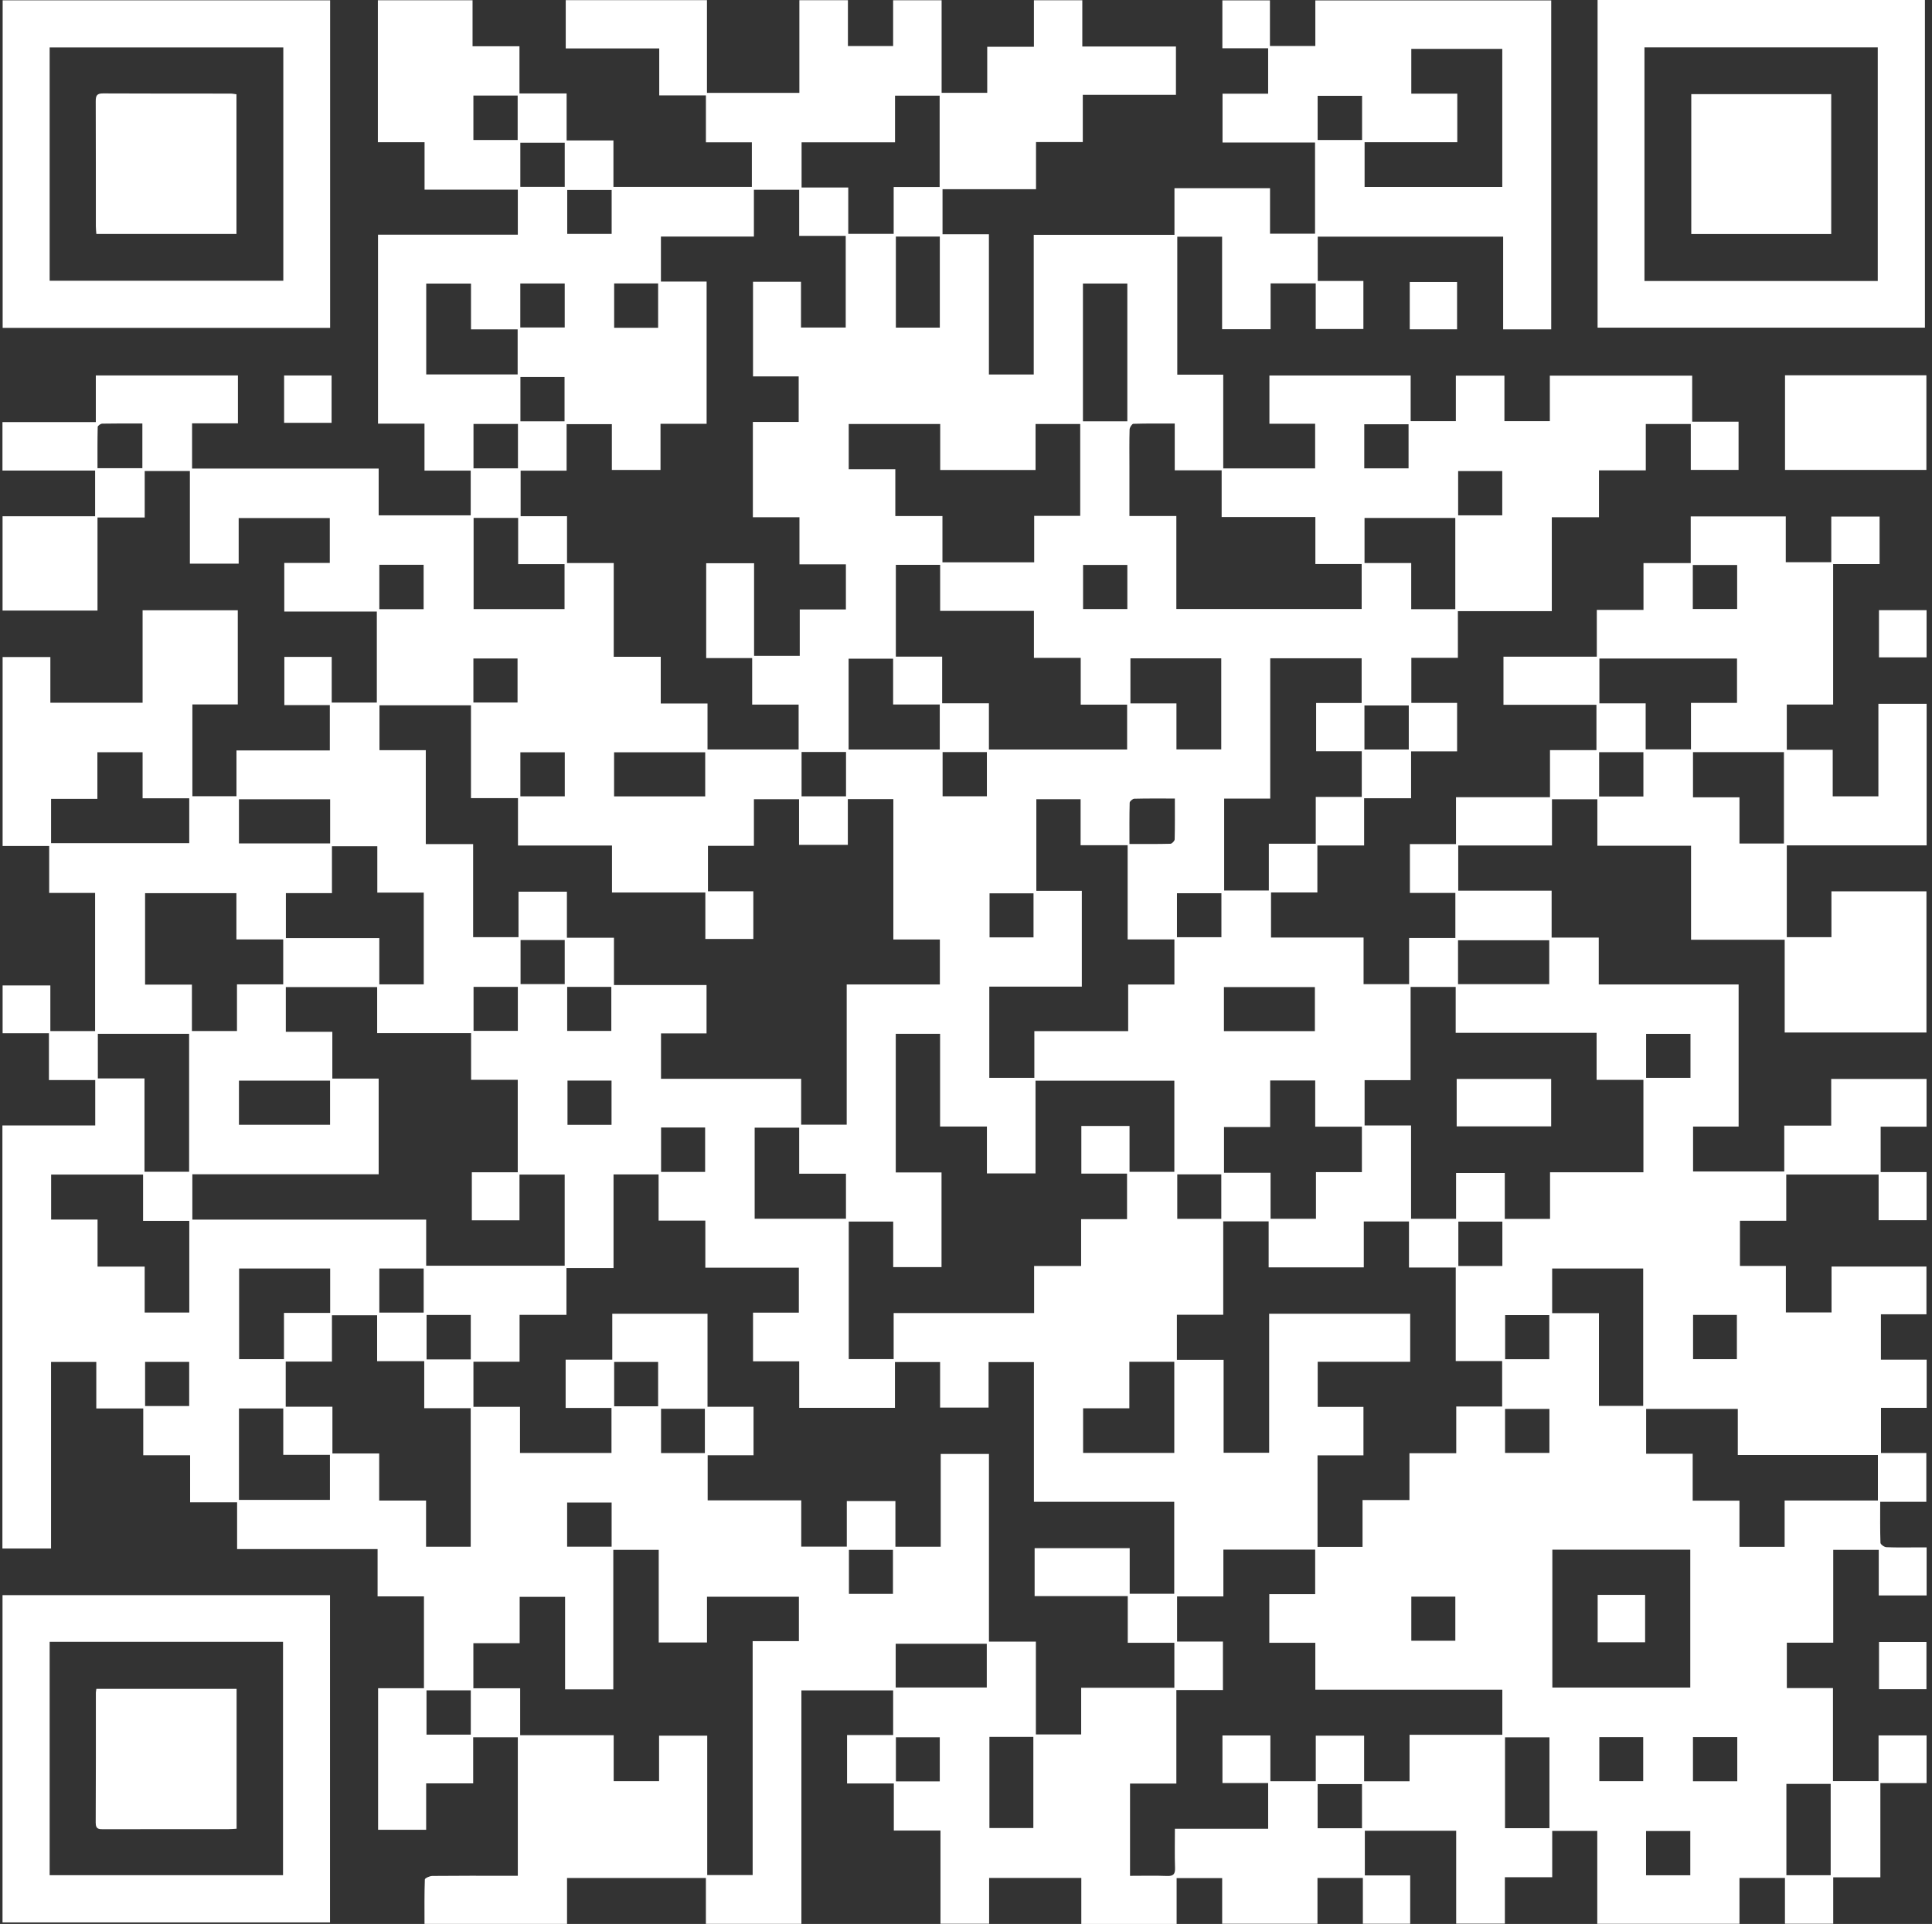
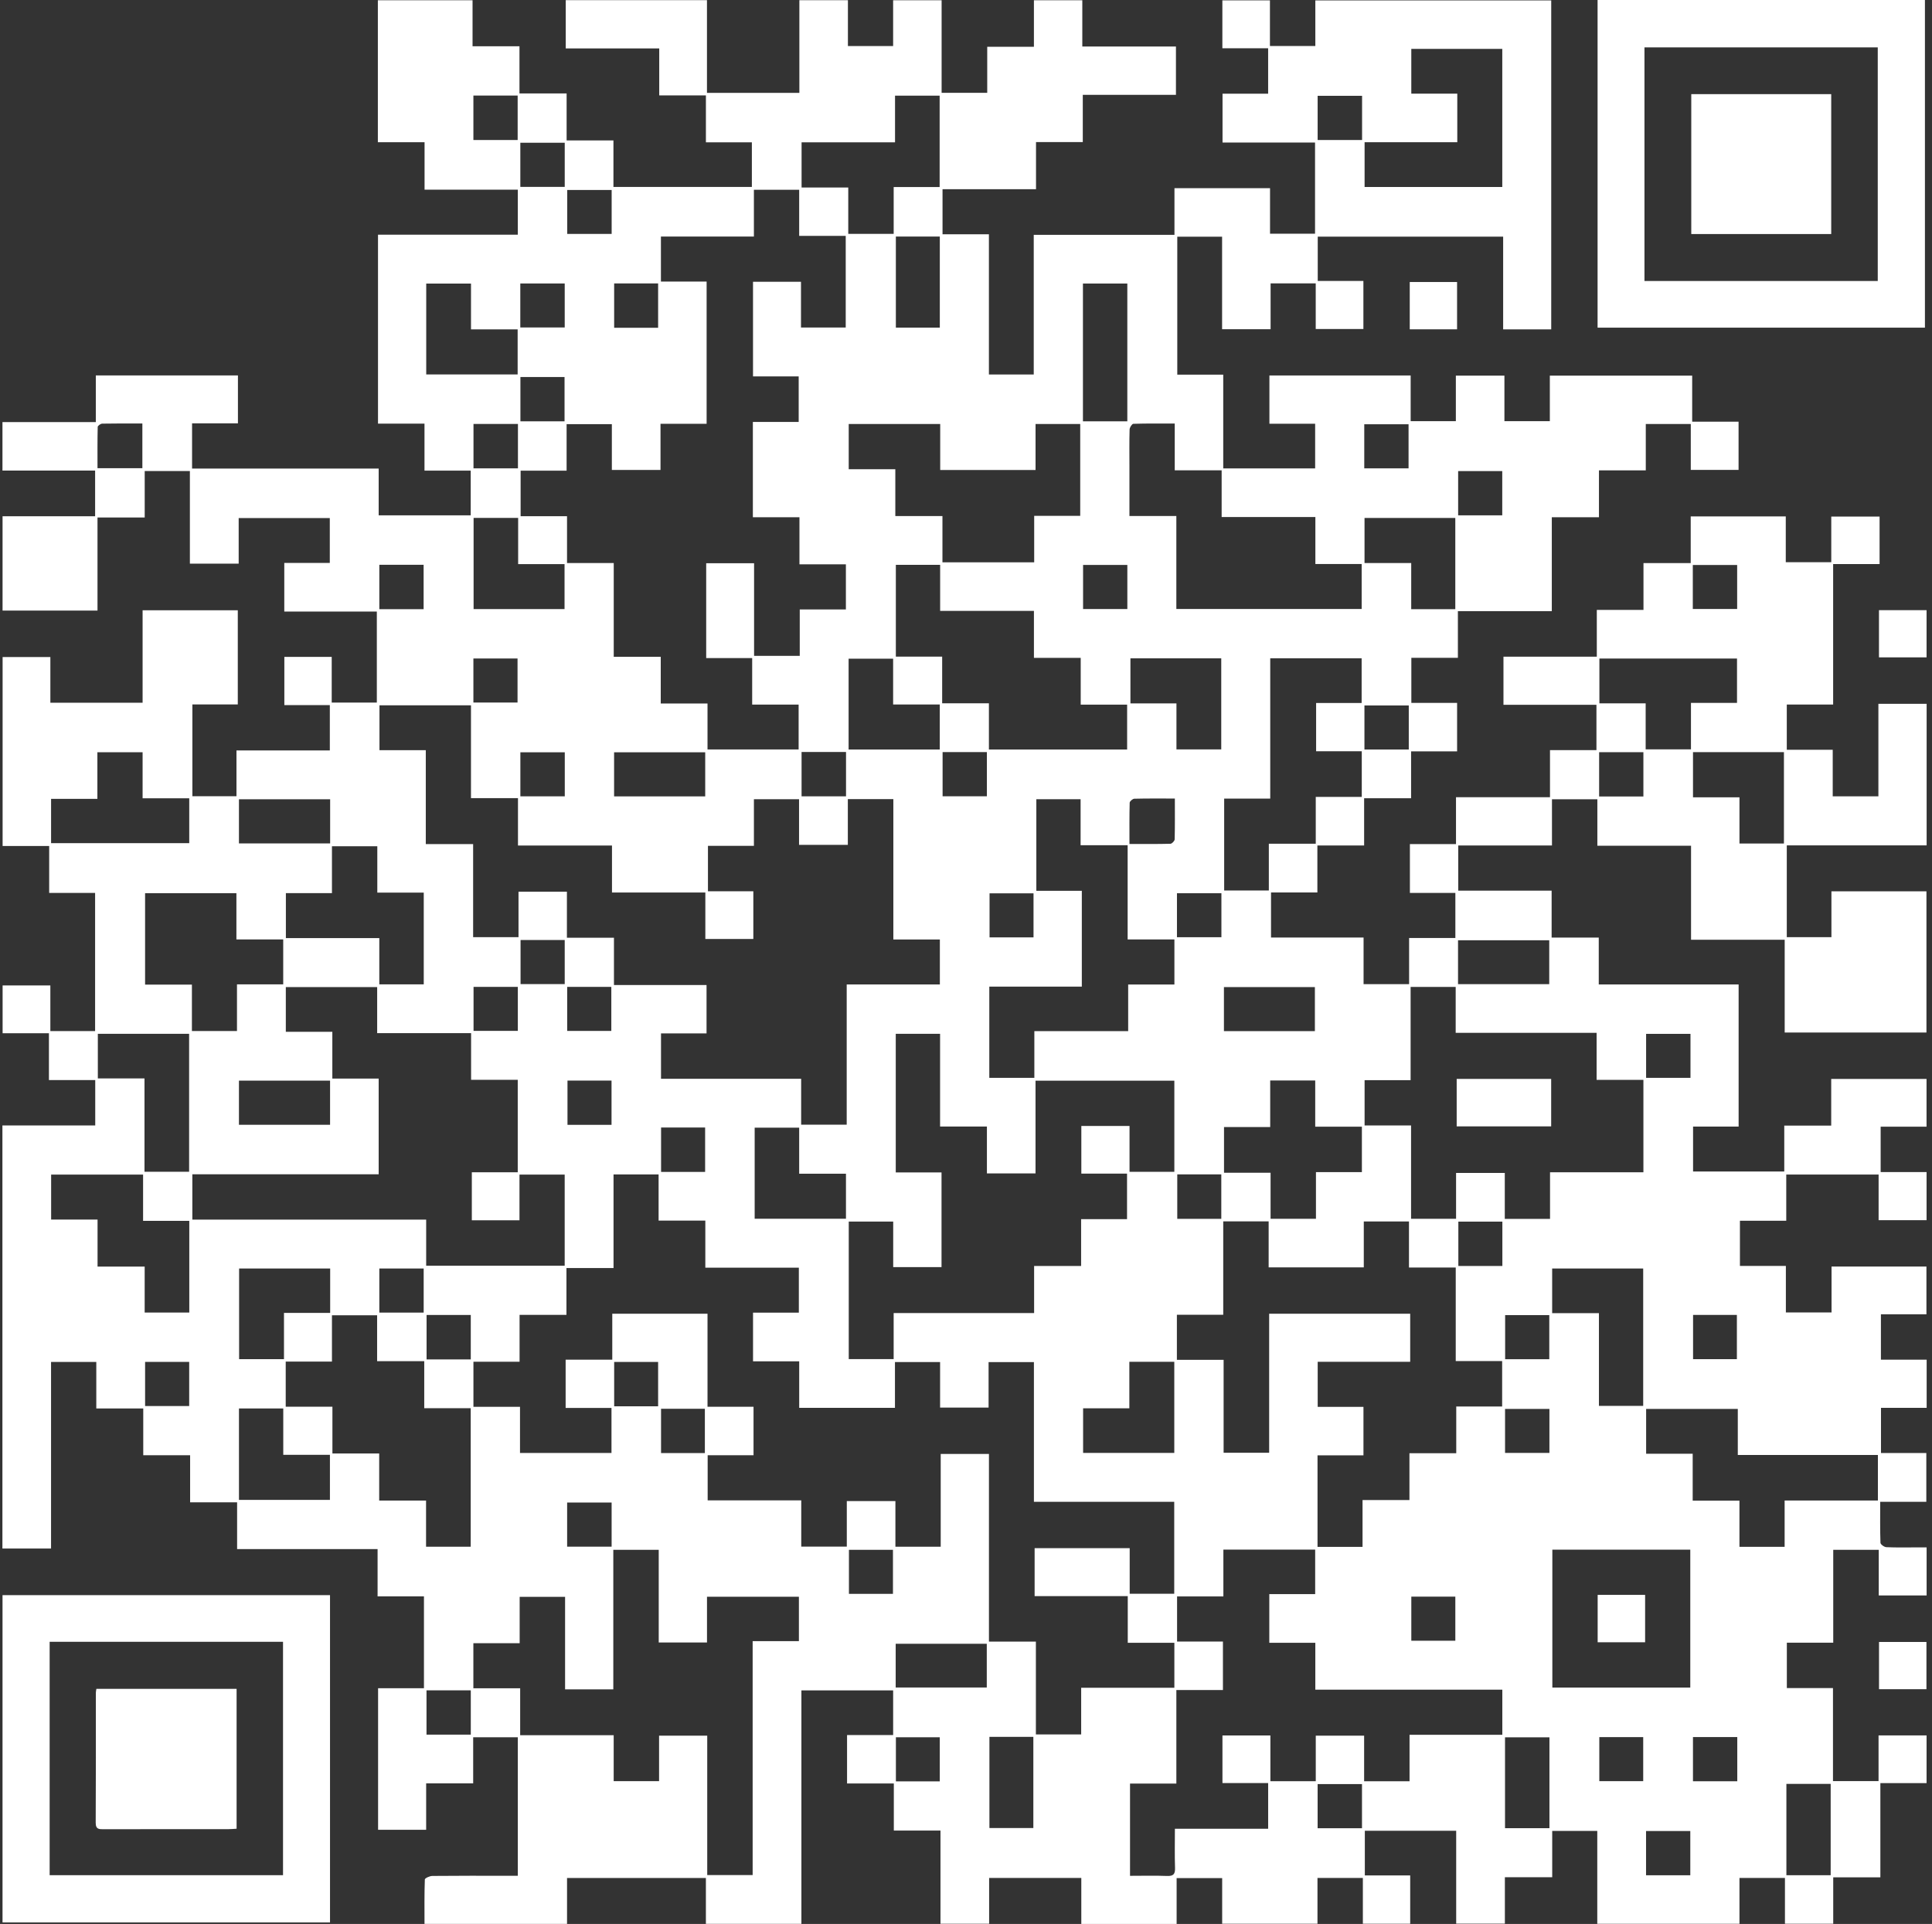
<svg xmlns="http://www.w3.org/2000/svg" viewBox="0 0 249 248" fill="none">
  <rect x="0" y="0" width="249" height="248" fill="#333333" stroke="none" />
  <path d="M18.379 90.583V78.665H30.647V90.802H24.794V102.633H30.477V96.731H42.509V90.888H36.647V84.676H42.752V90.561H48.567V78.829H36.639V72.563H42.505V66.778H30.761V72.653H24.473V60.715H18.65V66.705H12.566V78.704H0.33V66.544H12.259V60.654H0.317V54.407H12.349V48.395H30.665V54.569H24.755V60.394H48.804V66.428H60.666V60.663H54.709V54.608H48.718V30.251H66.737V24.449H54.718V18.334H48.699V0.03H60.903V5.96H66.95V12.044H73.027V18.103H79.061V24.094H96.902V18.349H90.979V12.297H84.964V6.24H72.913V0.019H91.115V11.971H103.024V0.025H109.282V5.937H115.108V0.036H121.357V11.962H127.236V6.027H133.253V0.032H139.49V5.999H151.558V12.226H139.552V18.31H133.524V24.389H121.475V30.199H127.453V48.27H133.23V30.27H151.367V24.253H163.685V30.124H169.485V18.37H157.562V12.08H163.44V6.223H157.541V0.045H163.672V5.928H169.523V0.056H199.925V42.454H193.729V30.504H169.833V36.216H175.717V42.407H169.573V36.528H163.758V42.434H157.506V30.509H151.73V48.296H157.653V60.375H169.498V54.618H163.605V48.402H181.809V54.291H187.633V48.421H193.893V54.291H199.746V48.421H218.092V54.354H224.07V60.572H217.911V54.653H212.112V60.633H206.077V66.673H200V78.775H187.895V84.79H181.897V90.606H187.794V96.851H181.865V102.891H175.811V108.985H169.786V115.036H163.812V120.849H175.74V126.855H181.609V120.911H187.57V115.099H181.71V108.802H187.652V102.758H199.766V96.692H205.753V90.847H193.77V84.648H205.8V78.618H211.815V72.58H217.903V66.563H230.154V72.466H236.018V66.587H242.244V72.705H236.259V90.817H230.285V96.642H236.205V102.646H242.091V90.722H248.308V108.97H230.285V120.803H236.038V114.892H248.285V133.091H230.014V121.135H217.946V109.017H205.871V103.029H200.021V108.983H187.94V114.806H199.976V120.853H206.051V126.9H224.077V145.216H218.206V151.007H229.96V145.089H236.01V139.075H248.296V145.229H242.382V151.078H248.3V157.284H242.119V151.396H230.216V157.355H224.245V163.178H230.167V169.175H236.053V163.255H248.283V169.416H242.416V175.265H248.311V181.471H242.425V187.296H248.268V193.586H242.324C242.324 195.444 242.298 197.158 242.358 198.867C242.364 199.074 242.844 199.418 243.117 199.431C244.44 199.491 245.767 199.459 247.091 199.459C247.474 199.459 247.859 199.459 248.306 199.459V205.652H242.137V199.768H236.272V211.743H230.292V217.594H236.238V229.583H242.111V223.695H248.3V229.841H242.345V241.988H236.27V247.97H230.047V242.067H224.186V247.979H205.86V236.004H200.052V241.973H193.951V247.959H187.676V235.988H175.902V241.745H181.749V247.972H175.648V242.067H169.799V247.972H157.515V242.085H151.646V248H139.361V242.065H127.481V247.97H121.211V235.958H115.198V229.888H109.17V223.648H115.11V217.893H103.286V247.983H90.977V242.074H73.081V247.992H54.711C54.711 246.035 54.685 244.149 54.754 242.265C54.761 242.095 55.38 241.814 55.718 241.809C58.976 241.775 62.236 241.788 65.494 241.788C65.881 241.788 66.27 241.788 66.737 241.788V223.936H60.984V229.875H54.924V235.862H48.729V217.616H54.64V205.776H48.664V199.678H30.559V193.65H24.503V187.578H18.463V181.551H12.411V175.555H6.579V199.605H0.311V145.074H12.274V139.219H6.306V133.183H0.336V127.024H6.489V132.908H12.257V115.097H6.338V109.048H0.336V84.695H6.491V90.581H18.379V90.583ZM97.052 175.474V169.201H102.957V163.402H90.904V157.336H84.882V151.388H79.074V163.447H73.005V169.485H66.963V175.525H61.017V181.34H67.019V187.285H78.81V181.482H72.9V175.265H78.911V169.337H91.186V181.333H97.117V187.578H91.205V193.397H103.267V199.357H109.138V193.489H115.402V199.375H121.241V187.415H127.458V211.604H133.507V223.57H139.344V217.554H151.354V211.758H145.348V205.738H133.344V199.557H145.597V205.432H151.337V193.582H133.253V175.577H127.41V181.439H121.161V175.57H115.344V181.471H103.003V175.474H97.048H97.052ZM79.128 120.874V126.971H91.061V133.207H85.192V139.058H103.254V144.969H109.125V126.9H121.131V121.102H115.136V103.007H109.271V108.904H102.983V103.02H97.166V109.026H91.242V114.884H97.091V121.036H90.906V115.045H78.874V108.99H66.758V102.88H60.7V90.912H48.907V96.696H54.877V108.8H60.978V120.799H66.827V114.937H73.064V120.874H79.126H79.128ZM91.016 84.82V72.602H97.188V84.538H103.073V78.556H109.02V72.741H103.035V66.671H97.031V54.386H102.936V48.52H97.05V36.319H103.233V42.217H108.998V30.405H103V24.464H97.164V30.489H85.181V36.297H91.07V54.629H85.128V60.577H78.857V54.676H73.025V60.669H67.098V66.54H73.079V72.578H79.1V84.661H85.158V90.684H91.186V96.608H102.929V90.821H96.942V84.824H91.018L91.016 84.82ZM121.346 151.125V163.333H115.118V157.462H109.389V175.192H115.176V169.251H133.279V163.182H139.337V157.148H145.255V151.276H139.365V145.139H145.576V151.044H151.352V139.301H133.46V151.252H127.195V145.208H121.159V133.258H115.447V151.125H121.346ZM48.8 151.364H24.79V157.211H54.926V163.15H72.778V151.407H66.952V157.297H60.81V151.108H66.728V139.185H60.715V133.172H48.61V127.237H36.837V133H42.832V139.03H48.804V151.364H48.8ZM157.653 157.43V169.47H151.679V175.284H157.702V187.26H163.571V169.341H181.749V175.534H169.827V181.348H175.725V187.595H169.805V199.39H175.607V193.358H181.652V187.324H187.684V181.299H193.6V175.444H187.618V163.382H181.592V157.445H175.768V163.365H163.506V157.432H157.653V157.43ZM157.672 199.747V205.783H151.704V211.599H157.614V217.846H151.612V229.903H145.64V241.794C147.283 241.794 148.851 241.751 150.416 241.812C151.231 241.842 151.468 241.571 151.44 240.773C151.384 239.137 151.423 237.496 151.423 235.724H163.442V229.839H157.552V223.704H163.73V229.598H169.579V223.725H175.811V229.606H181.665V223.615H193.622V217.799H169.521V211.754H163.59V205.484H169.502V199.747H157.67H157.672ZM91.147 241.698H97.003V211.546H102.964V205.817H91.119V211.715H84.898V199.77H79.044V217.756H72.829V205.832H66.975V211.808H61.008V217.622H67.04V223.669H79.093V229.593H84.943V223.725H91.149V241.7L91.147 241.698ZM187.658 151.194H193.94V157.118H199.772V151.104H211.806V139.195H205.774V133.131H187.611V127.216H181.803V139.236H175.872V145.068H181.861V157.105H187.661V151.194H187.658ZM48.871 187.354V193.425H54.911V199.37H60.666V181.52H54.677V175.456H48.604V169.539H42.783V175.51H36.824V181.323H42.843V187.354H48.871ZM151.61 78.5H175.495V72.7H169.528V66.647H157.448V60.622H151.403V54.595C149.55 54.595 147.808 54.573 146.066 54.629C145.89 54.636 145.593 55.1 145.584 55.36C145.539 56.934 145.563 58.508 145.563 60.082C145.563 62.181 145.563 64.282 145.563 66.516H151.61V78.5ZM115.458 72.808V84.637H121.428V90.658H127.453V96.61H145.266V90.828H139.285V84.796H133.255V78.745H121.168V72.81H115.458V72.808ZM139.427 114.828V127.177H127.503V138.937H133.309V132.914H145.401V126.902H151.36V121.094H145.333V108.951H139.27V103.022H133.565V114.826H139.427V114.828ZM133.288 72.488V66.492H139.221V54.657H133.464V60.581H121.176V54.657H109.385V60.482H115.391V66.522H121.464V72.485H133.288V72.488ZM163.711 84.85V102.938H157.773V114.787H163.53V108.757H169.577V102.723H175.508V96.838H169.624V90.613H175.491V84.854H163.708L163.711 84.85ZM200.069 199.749V217.524H217.847V199.749H200.069ZM223.971 181.613H212.157V187.384H218.157V193.435H224.184V199.385H230.006V193.416H242.027V187.546H223.971V181.613ZM24.734 126.915V132.899H30.542V126.887H36.501V121.094H30.469V115.133H18.699V126.915H24.734ZM187.815 18.331H175.872V24.105H193.617V6.298H181.891V12.069H187.818V18.331H187.815ZM163.706 139.275V145.279H157.754V151.164H163.754V157.099H169.603V151.089H175.523V145.233H169.508V139.275H163.704H163.706ZM18.443 151.407H6.59V157.2H12.573V163.262H18.646V169.188H24.396V157.368H18.441V151.407H18.443ZM109.325 24.169V30.145H115.179V24.111H121.103V12.328H115.353V18.344H103.31V24.169H109.323H109.325ZM48.628 109.08H42.783V115.124H36.845V120.924H48.886V126.885H54.614V115.056H48.628V109.082V109.08ZM12.551 102.975H6.583V108.686H24.39V102.9H18.379V96.961H12.551V102.975ZM18.622 151.042H24.374V133.258H12.609V139.006H18.622V151.042ZM200.047 169.264H206.073V181.219H211.778V163.509H200.045V169.264H200.047ZM217.935 90.604H223.87V84.886H206.133V90.662H212.096V96.595H217.935V90.602V90.604ZM109.032 151.295H103V145.358H97.263V157.093H109.03V151.295H109.032ZM145.552 175.534V181.533H139.593V187.279H151.345V175.534H145.552ZM54.935 48.264H66.715V42.454H60.703V36.555H54.933V48.264H54.935ZM145.692 84.861V90.669H151.623V96.601H157.397V84.861H145.692ZM229.917 108.729V96.95H218.197V102.777H224.186V108.729H229.917ZM145.292 36.545H139.571V54.309H145.292V36.545ZM42.55 163.507H30.817V175.194H36.6V169.236H42.553V163.507H42.55ZM61.038 66.761V78.508H72.76V72.716H66.78V66.761H61.038ZM175.863 66.768V72.574H181.88V78.524H187.562V66.768H175.863ZM30.798 181.553V193.334H42.522V187.526H36.508V181.553H30.798ZM109.37 96.612H121.118V90.808H115.108V84.904H109.37V96.612ZM199.695 235.655V223.938H193.97V235.655H199.695ZM42.55 103.027H30.796V108.719H42.55V103.027ZM187.914 126.855H199.669V121.197H187.914V126.855ZM230.234 229.942V241.713H235.941V229.942H230.234ZM115.46 30.491V42.232H121.125V30.491H115.46ZM169.465 132.91V127.233H157.743V132.91H169.465ZM42.54 139.296H30.796V144.982H42.54V139.296ZM127.518 223.882V235.636H133.18V223.882H127.518ZM90.889 96.971H79.145V102.652H90.889V96.971ZM127.178 211.879H115.437V217.519H127.178V211.879ZM151.418 102.932C149.545 102.932 147.868 102.913 146.191 102.956C145.978 102.962 145.599 103.287 145.595 103.474C145.55 105.209 145.567 106.947 145.567 108.787C147.431 108.787 149.141 108.807 150.849 108.762C151.042 108.757 151.388 108.398 151.393 108.196C151.436 106.491 151.418 104.781 151.418 102.934V102.932ZM18.349 54.588C16.529 54.588 14.85 54.573 13.173 54.608C12.968 54.612 12.596 54.876 12.592 55.027C12.551 56.799 12.566 58.571 12.566 60.351H18.349V54.586V54.588ZM73.094 199.368H78.827V193.676H73.094V199.368ZM193.985 169.519V175.205H199.675V169.519H193.985ZM54.978 169.502V175.231H60.675V169.502H54.978ZM175.547 12.353H169.82V18.05H175.547V12.353ZM217.849 241.723V236.021H212.146V241.723H217.849ZM60.677 223.596V217.887H54.969V223.596H60.677ZM199.692 187.283V181.609H193.974V187.283H199.692ZM61.012 12.317V18.045H66.717V12.317H61.012ZM109.037 96.933H103.308V102.65H109.037V96.933ZM85.201 145.337V151.063H90.878V145.337H85.201ZM175.829 60.373H181.538V54.687H175.829V60.373ZM66.754 54.648H61.025V60.368H66.754V54.648ZM48.888 169.195H54.604V163.509H48.888V169.195ZM193.628 163.187V157.469H187.955V163.187H193.628ZM218.206 169.491V175.198H223.853V169.491H218.206ZM18.701 181.239H24.383V175.549H18.701V181.239ZM84.82 181.269V175.553H79.156V181.269H84.82ZM67.09 121.167V126.848H72.782V121.167H67.09ZM78.816 144.993V139.288H73.139V144.993H78.816ZM217.873 133.267H212.154V138.935H217.873V133.267ZM90.844 187.301V181.591H85.197V187.301H90.844ZM73.1 132.884H78.788V127.212H73.1V132.884ZM61.032 127.209V132.882H66.739V127.209H61.032ZM151.689 120.806H157.418V115.14H151.689V120.806ZM67.061 24.088H72.784V18.402H67.061V24.088ZM133.202 120.831V115.152H127.535V120.831H133.202ZM206.099 102.665H211.804V96.954H206.099V102.665ZM127.191 96.943H121.484V102.64H127.191V96.943ZM72.79 96.974H67.066V102.65H72.79V96.974ZM181.566 90.935H175.852V96.61H181.566V90.935ZM181.893 205.804V211.49H187.566V205.804H181.893ZM61.012 90.559H66.702V84.882H61.012V90.559ZM218.172 78.496H223.888V72.827H218.172V78.496ZM145.294 72.823H139.589V78.502H145.294V72.823ZM48.888 72.799V78.526H54.597V72.799H48.888ZM187.929 60.723V66.426H193.613V60.723H187.929ZM67.072 48.597V54.311H72.76V48.597H67.072ZM121.12 229.619V223.936H115.465V229.619H121.12ZM84.82 42.249V36.536H79.154V42.249H84.82ZM67.057 42.209H72.782V36.54H67.057V42.209ZM206.122 223.912V229.593H211.78V223.912H206.122ZM223.903 223.91H218.193V229.602H223.903V223.91ZM175.536 229.968H169.818V235.657H175.536V229.968ZM78.831 24.486H73.106V30.154H78.831V24.486ZM115.086 199.768H109.413V205.449H115.086V199.768ZM151.728 151.377V157.108H157.403V151.377H151.728Z" fill="white" />
  <path d="M205.9 0L248.089 0V42.235H205.9V0ZM242.009 36.22V6.107H211.941V36.22H242.009Z" fill="white" />
  <path d="M0.325 247.8V205.615H42.533V247.8H0.325ZM6.398 241.712H36.477V211.627H6.398V241.712Z" fill="white" />
-   <path d="M42.545 42.262H0.342V0.042H42.547V42.262H42.545ZM6.398 36.187H36.513V6.115H6.398V36.187Z" fill="white" />
-   <path d="M230.057 48.372H248.276V60.573H230.057V48.372Z" fill="white" />
  <path d="M242.166 84.734V78.651H248.299V84.734H242.166Z" fill="white" />
  <path d="M242.172 217.739V211.649H248.284V217.739H242.172Z" fill="white" />
  <path d="M187.79 42.449H181.691V36.351H187.79V42.449Z" fill="white" />
-   <path d="M36.617 48.396H42.735V54.503H36.617V48.396Z" fill="white" />
  <path d="M199.918 139.072V145.189H187.74V139.072H199.918Z" fill="white" />
  <path d="M205.91 205.58H212.026V211.689H205.91V205.58Z" fill="white" />
  <path d="M236.011 30.168H217.975V12.135H236.011V30.17V30.168Z" fill="white" />
  <path d="M30.493 217.694V235.722C30.127 235.744 29.785 235.778 29.441 235.778C24.106 235.783 18.773 235.778 13.437 235.785C12.842 235.785 12.328 235.858 12.334 234.946C12.368 229.362 12.353 223.777 12.355 218.191C12.355 218.051 12.392 217.913 12.422 217.692H30.493V217.694Z" fill="white" />
-   <path d="M30.477 12.152V30.159H12.418C12.396 29.841 12.353 29.501 12.353 29.161C12.349 23.792 12.359 18.42 12.338 13.051C12.336 12.348 12.478 12.034 13.278 12.04C18.755 12.072 24.234 12.055 29.712 12.062C29.955 12.062 30.195 12.117 30.477 12.152Z" fill="white" />
</svg>